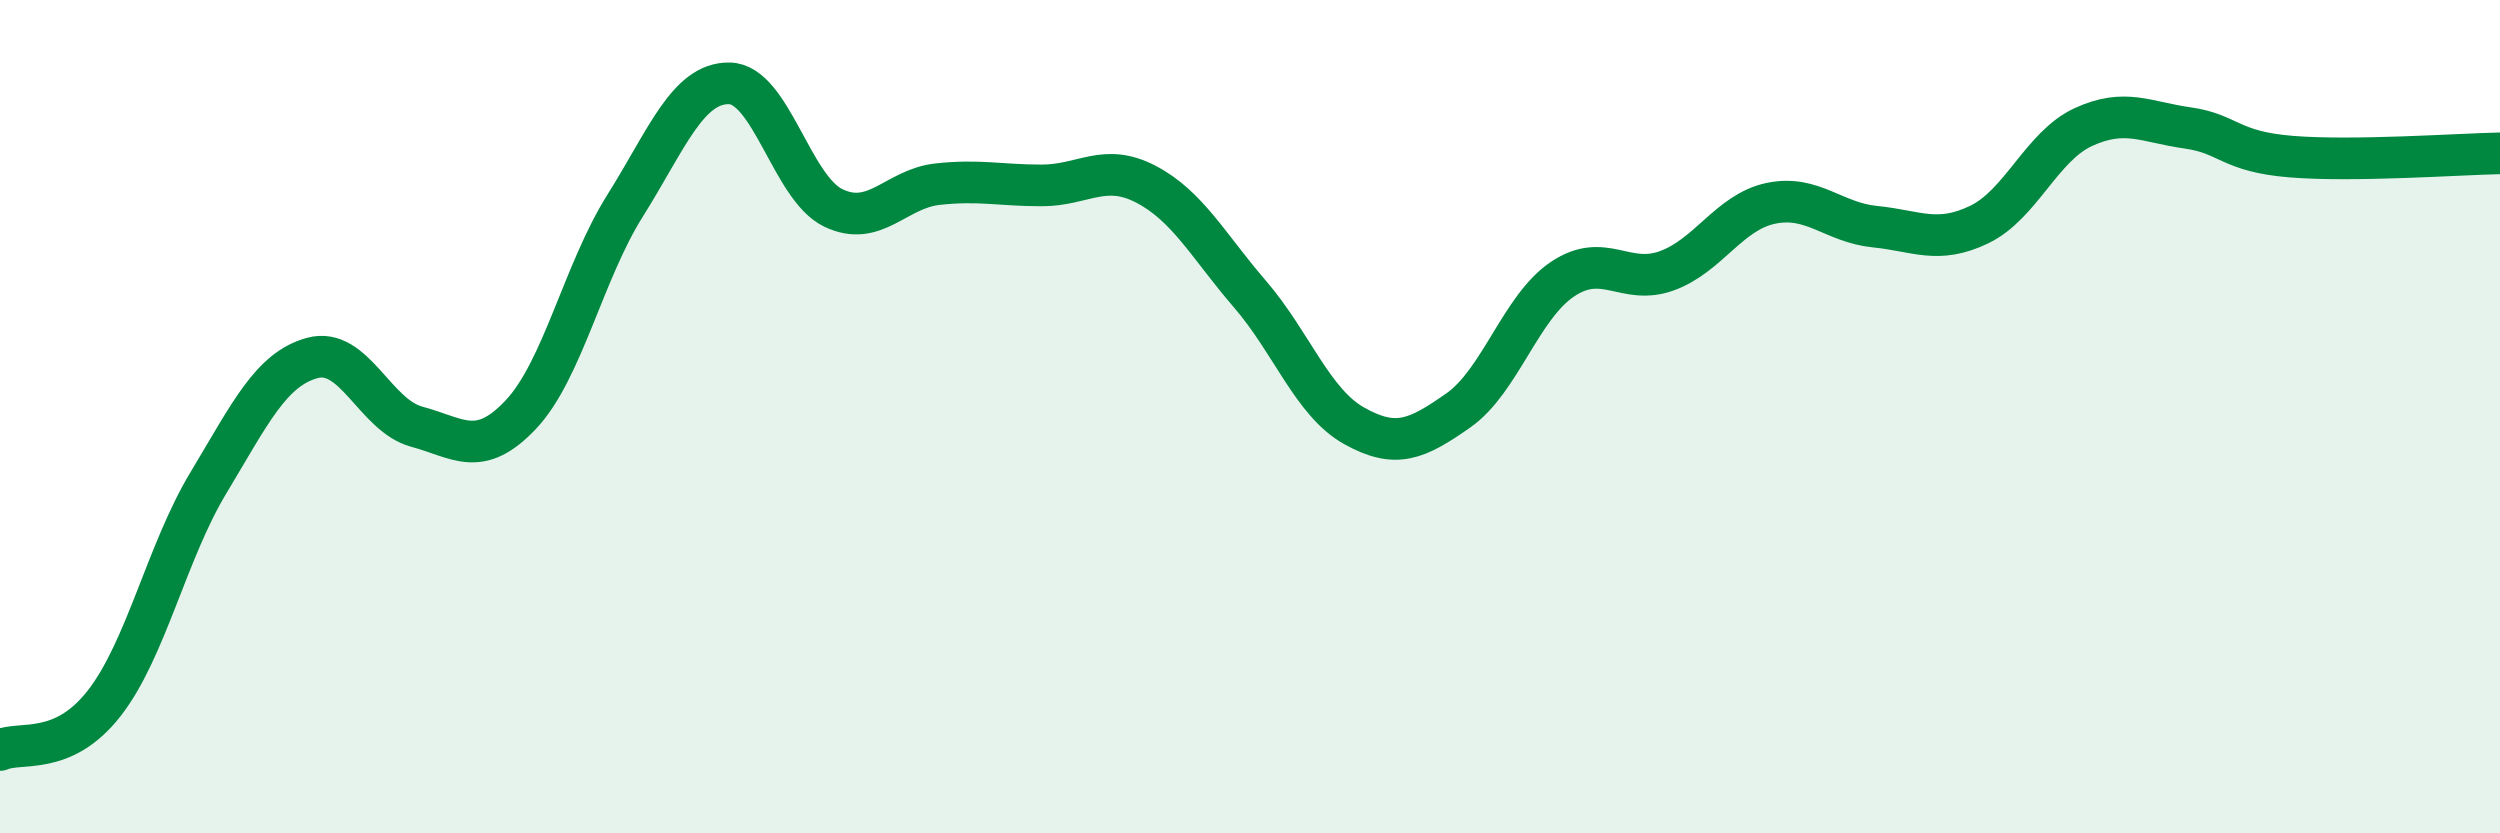
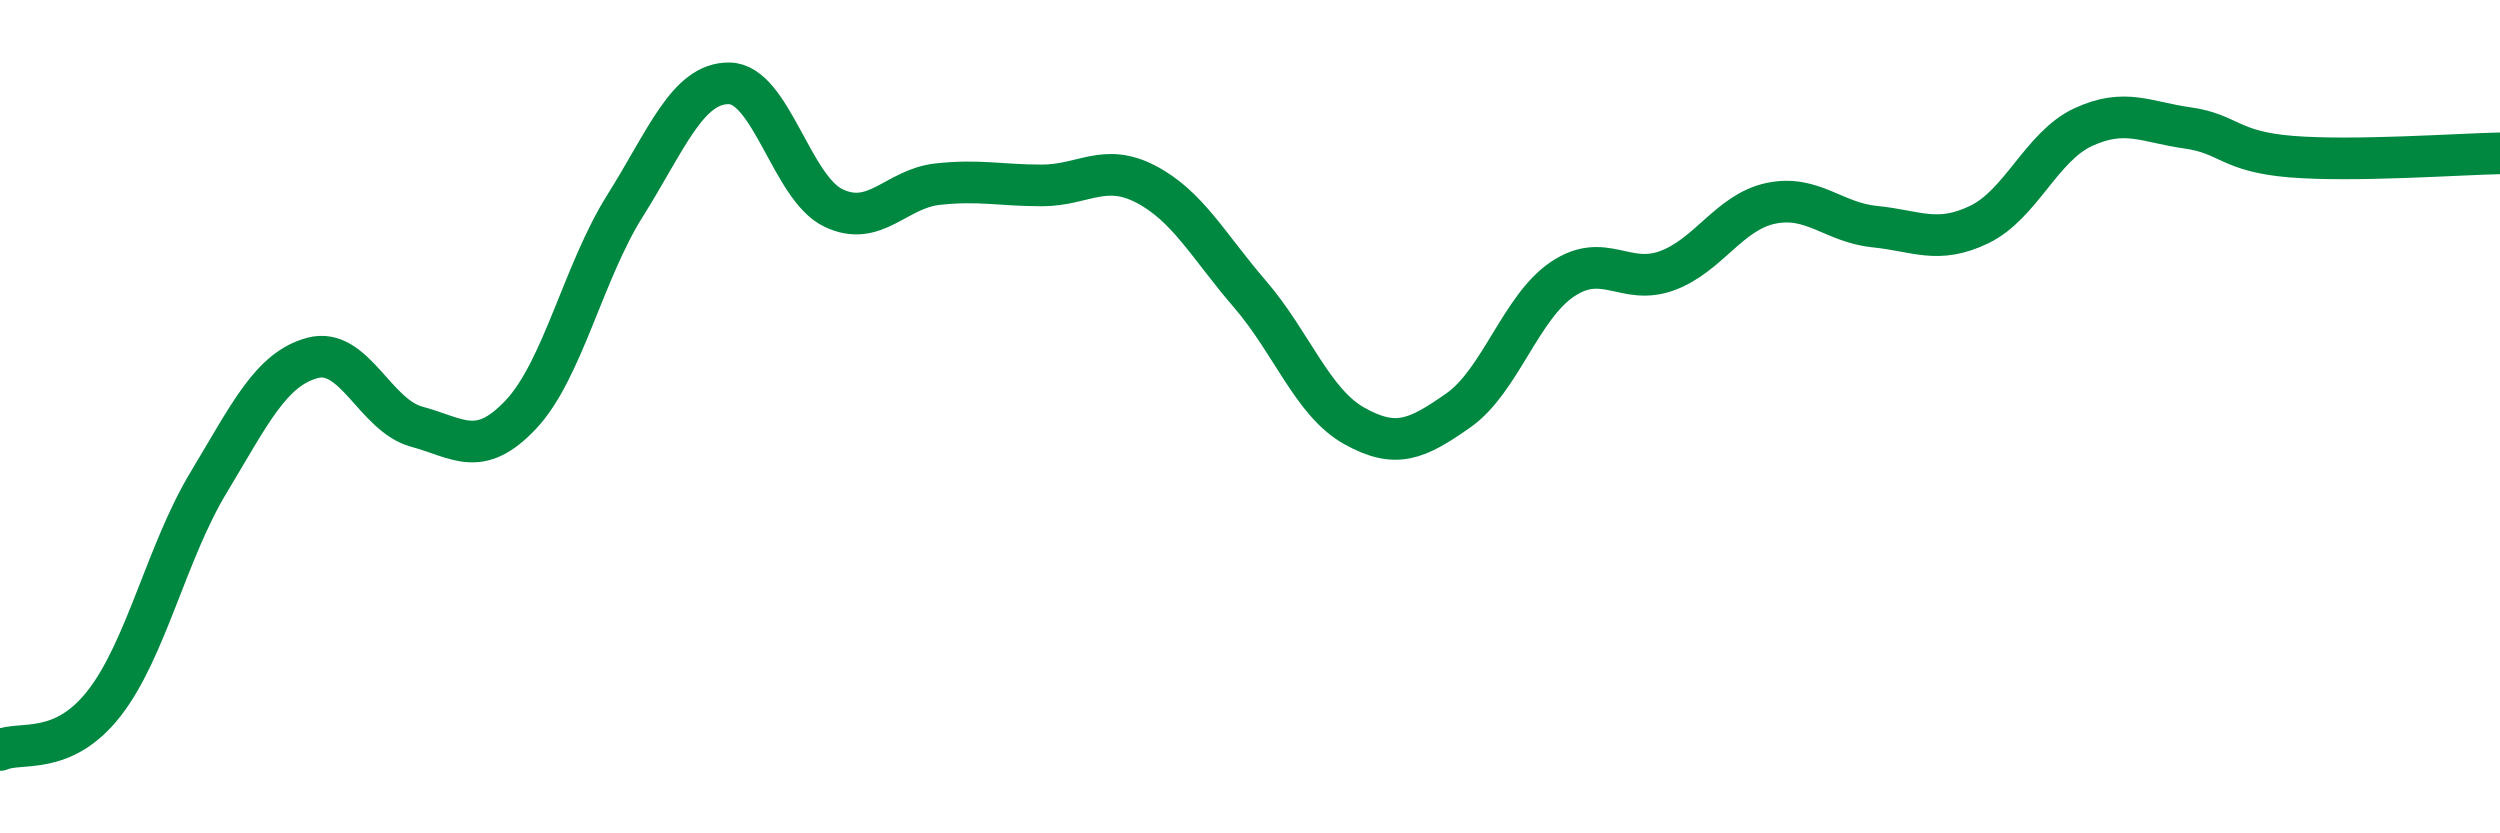
<svg xmlns="http://www.w3.org/2000/svg" width="60" height="20" viewBox="0 0 60 20">
-   <path d="M 0,18 C 0.5,17.78 1.5,18.16 2.5,16.88 C 3.5,15.6 4,13.25 5,11.59 C 6,9.93 6.5,8.86 7.5,8.59 C 8.5,8.32 9,9.97 10,10.24 C 11,10.51 11.5,11.01 12.5,9.95 C 13.5,8.89 14,6.53 15,4.94 C 16,3.35 16.5,1.99 17.5,2 C 18.5,2.01 19,4.51 20,4.99 C 21,5.47 21.5,4.53 22.5,4.42 C 23.5,4.31 24,4.45 25,4.45 C 26,4.45 26.5,3.9 27.5,4.42 C 28.5,4.94 29,5.9 30,7.06 C 31,8.22 31.5,9.66 32.5,10.22 C 33.5,10.78 34,10.55 35,9.85 C 36,9.15 36.5,7.37 37.5,6.7 C 38.5,6.03 39,6.86 40,6.5 C 41,6.14 41.5,5.09 42.5,4.88 C 43.5,4.67 44,5.34 45,5.44 C 46,5.54 46.5,5.87 47.5,5.39 C 48.5,4.91 49,3.51 50,3.05 C 51,2.59 51.5,2.93 52.5,3.07 C 53.5,3.21 53.5,3.64 55,3.76 C 56.5,3.88 59,3.7 60,3.68L60 20L0 20Z" fill="#008740" opacity="0.1" stroke-linecap="round" stroke-linejoin="round" />
  <path d="M 0,18 C 0.5,17.78 1.5,18.16 2.5,16.88 C 3.5,15.6 4,13.25 5,11.59 C 6,9.93 6.5,8.86 7.5,8.59 C 8.5,8.32 9,9.97 10,10.24 C 11,10.51 11.5,11.01 12.5,9.95 C 13.5,8.89 14,6.53 15,4.94 C 16,3.35 16.5,1.99 17.5,2 C 18.5,2.01 19,4.51 20,4.99 C 21,5.47 21.5,4.53 22.5,4.42 C 23.5,4.31 24,4.45 25,4.45 C 26,4.45 26.5,3.9 27.5,4.42 C 28.5,4.94 29,5.9 30,7.06 C 31,8.22 31.5,9.66 32.5,10.22 C 33.5,10.78 34,10.55 35,9.85 C 36,9.15 36.5,7.37 37.5,6.7 C 38.5,6.03 39,6.86 40,6.5 C 41,6.14 41.5,5.09 42.5,4.88 C 43.5,4.67 44,5.34 45,5.44 C 46,5.54 46.5,5.87 47.5,5.39 C 48.5,4.91 49,3.51 50,3.05 C 51,2.59 51.5,2.93 52.5,3.07 C 53.5,3.21 53.5,3.64 55,3.76 C 56.5,3.88 59,3.7 60,3.68" stroke="#008740" stroke-width="1" fill="none" stroke-linecap="round" stroke-linejoin="round" />
</svg>